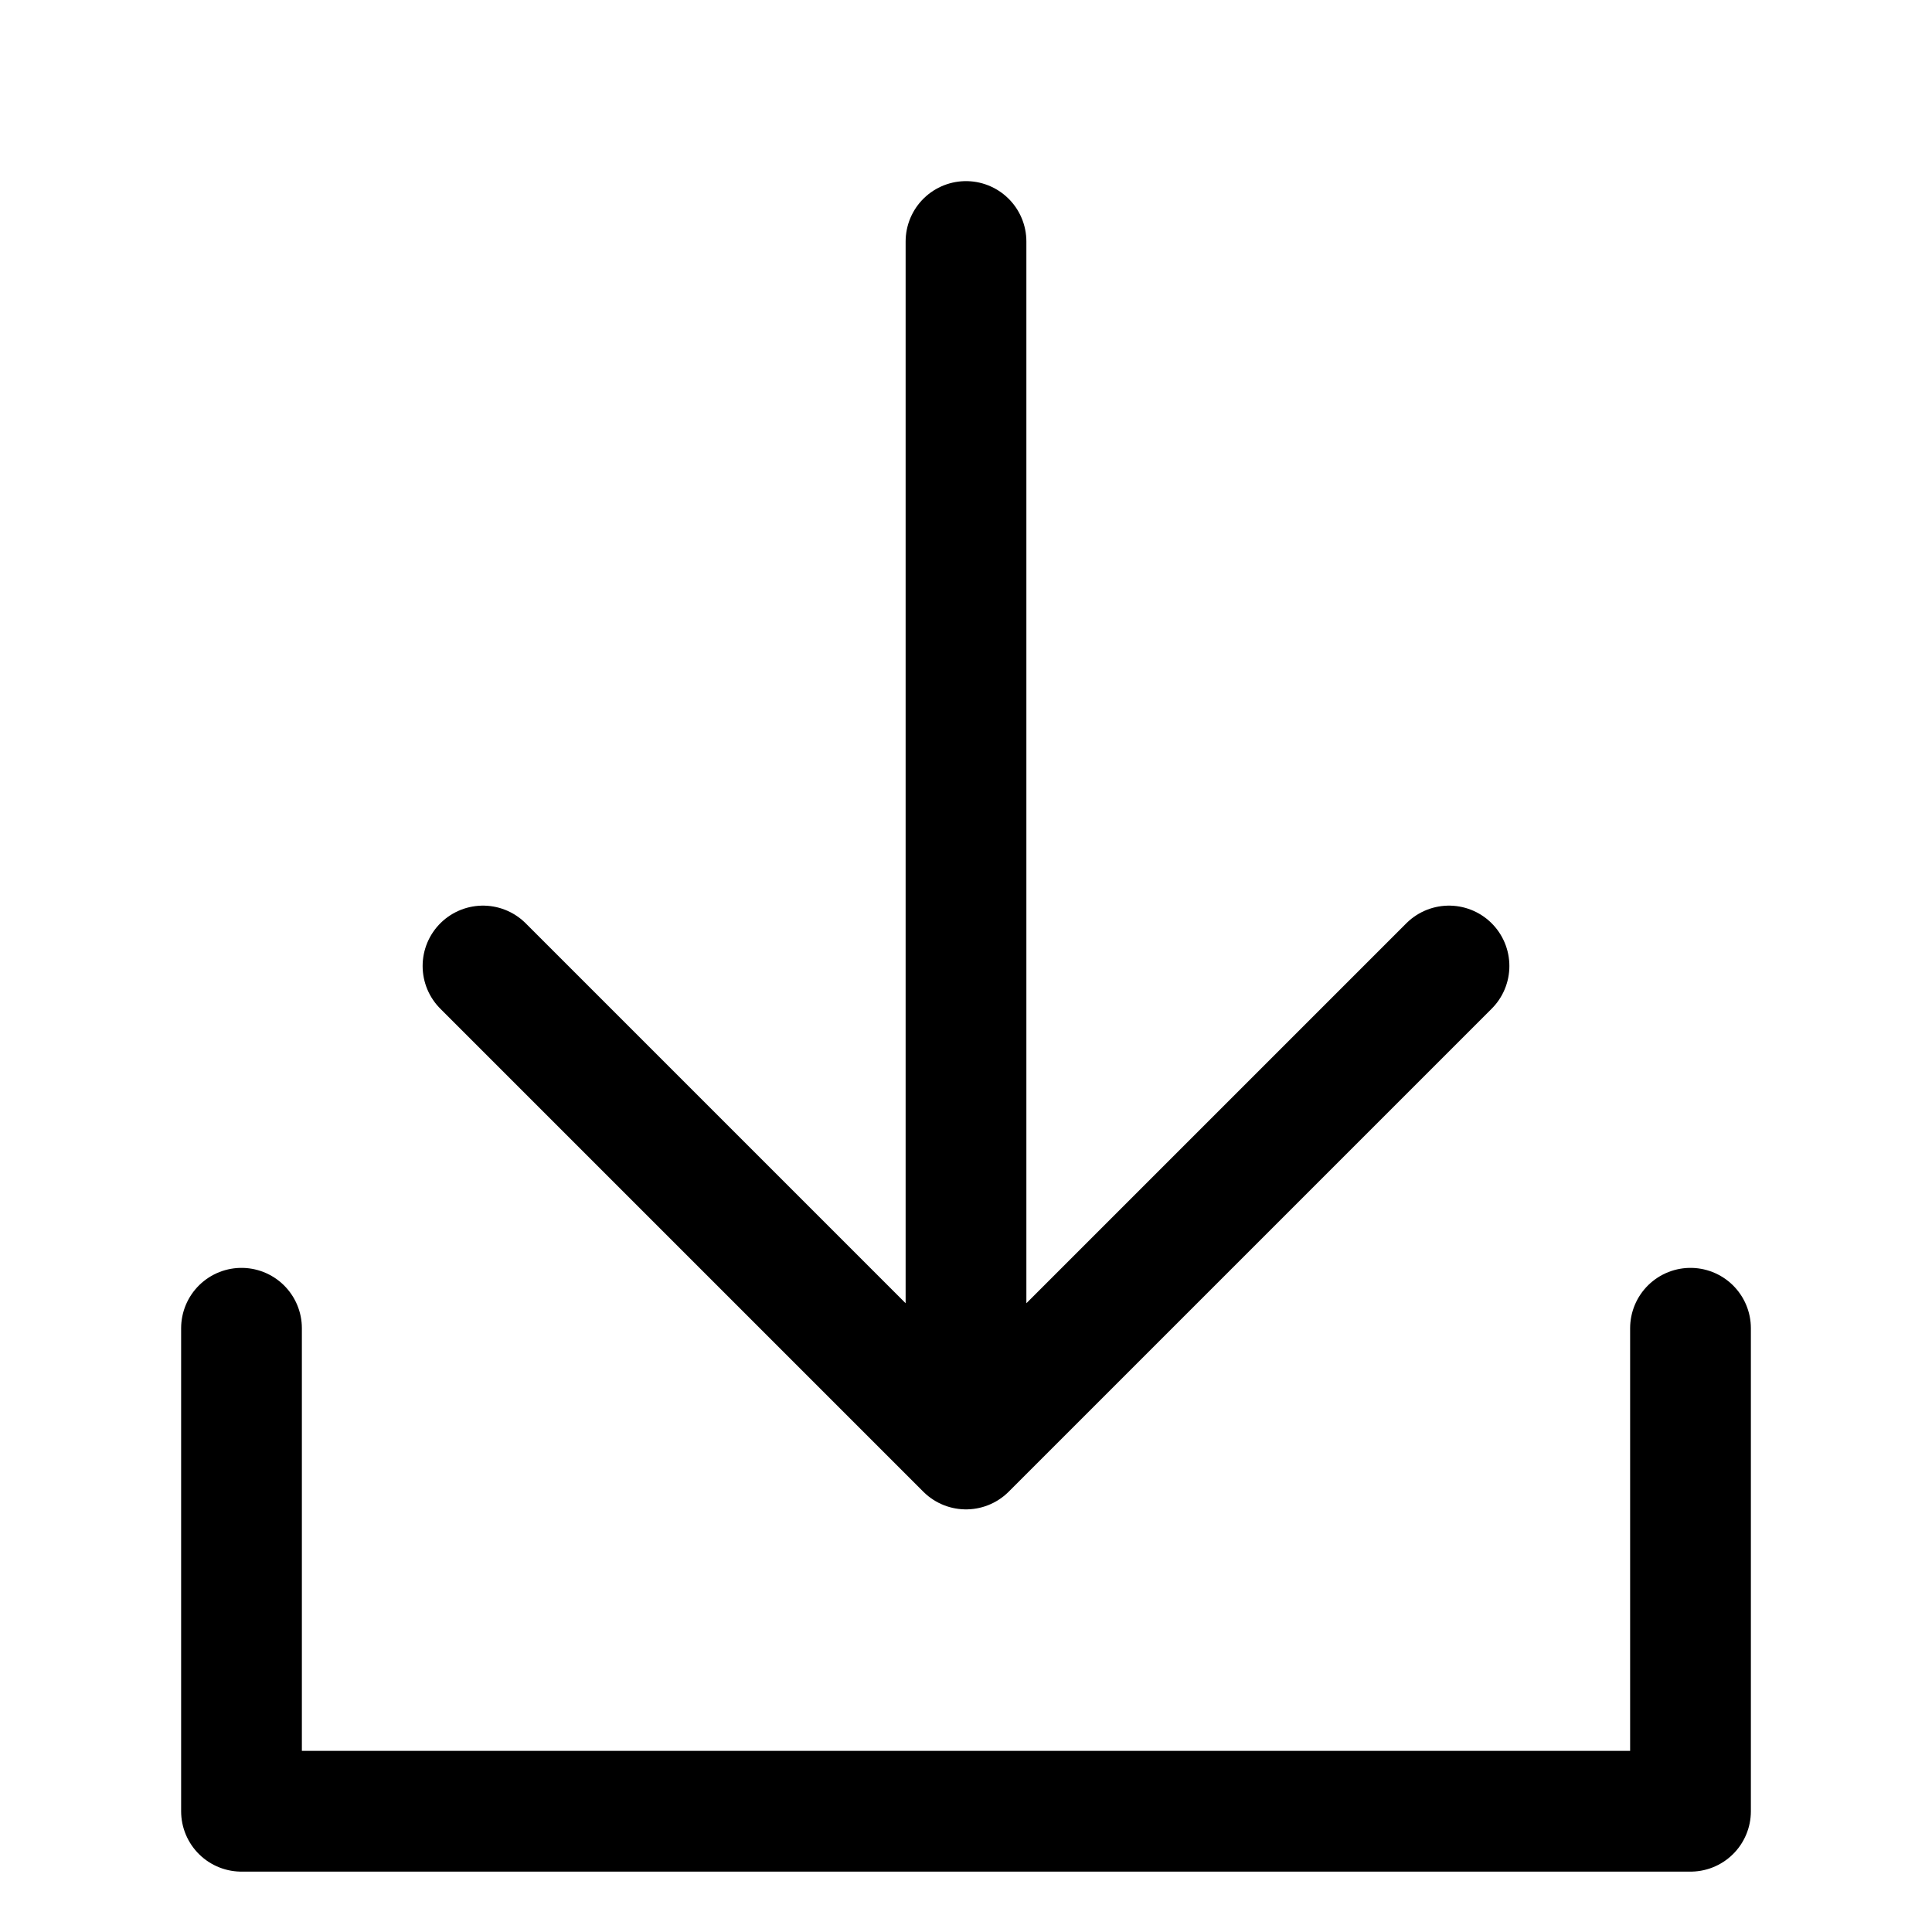
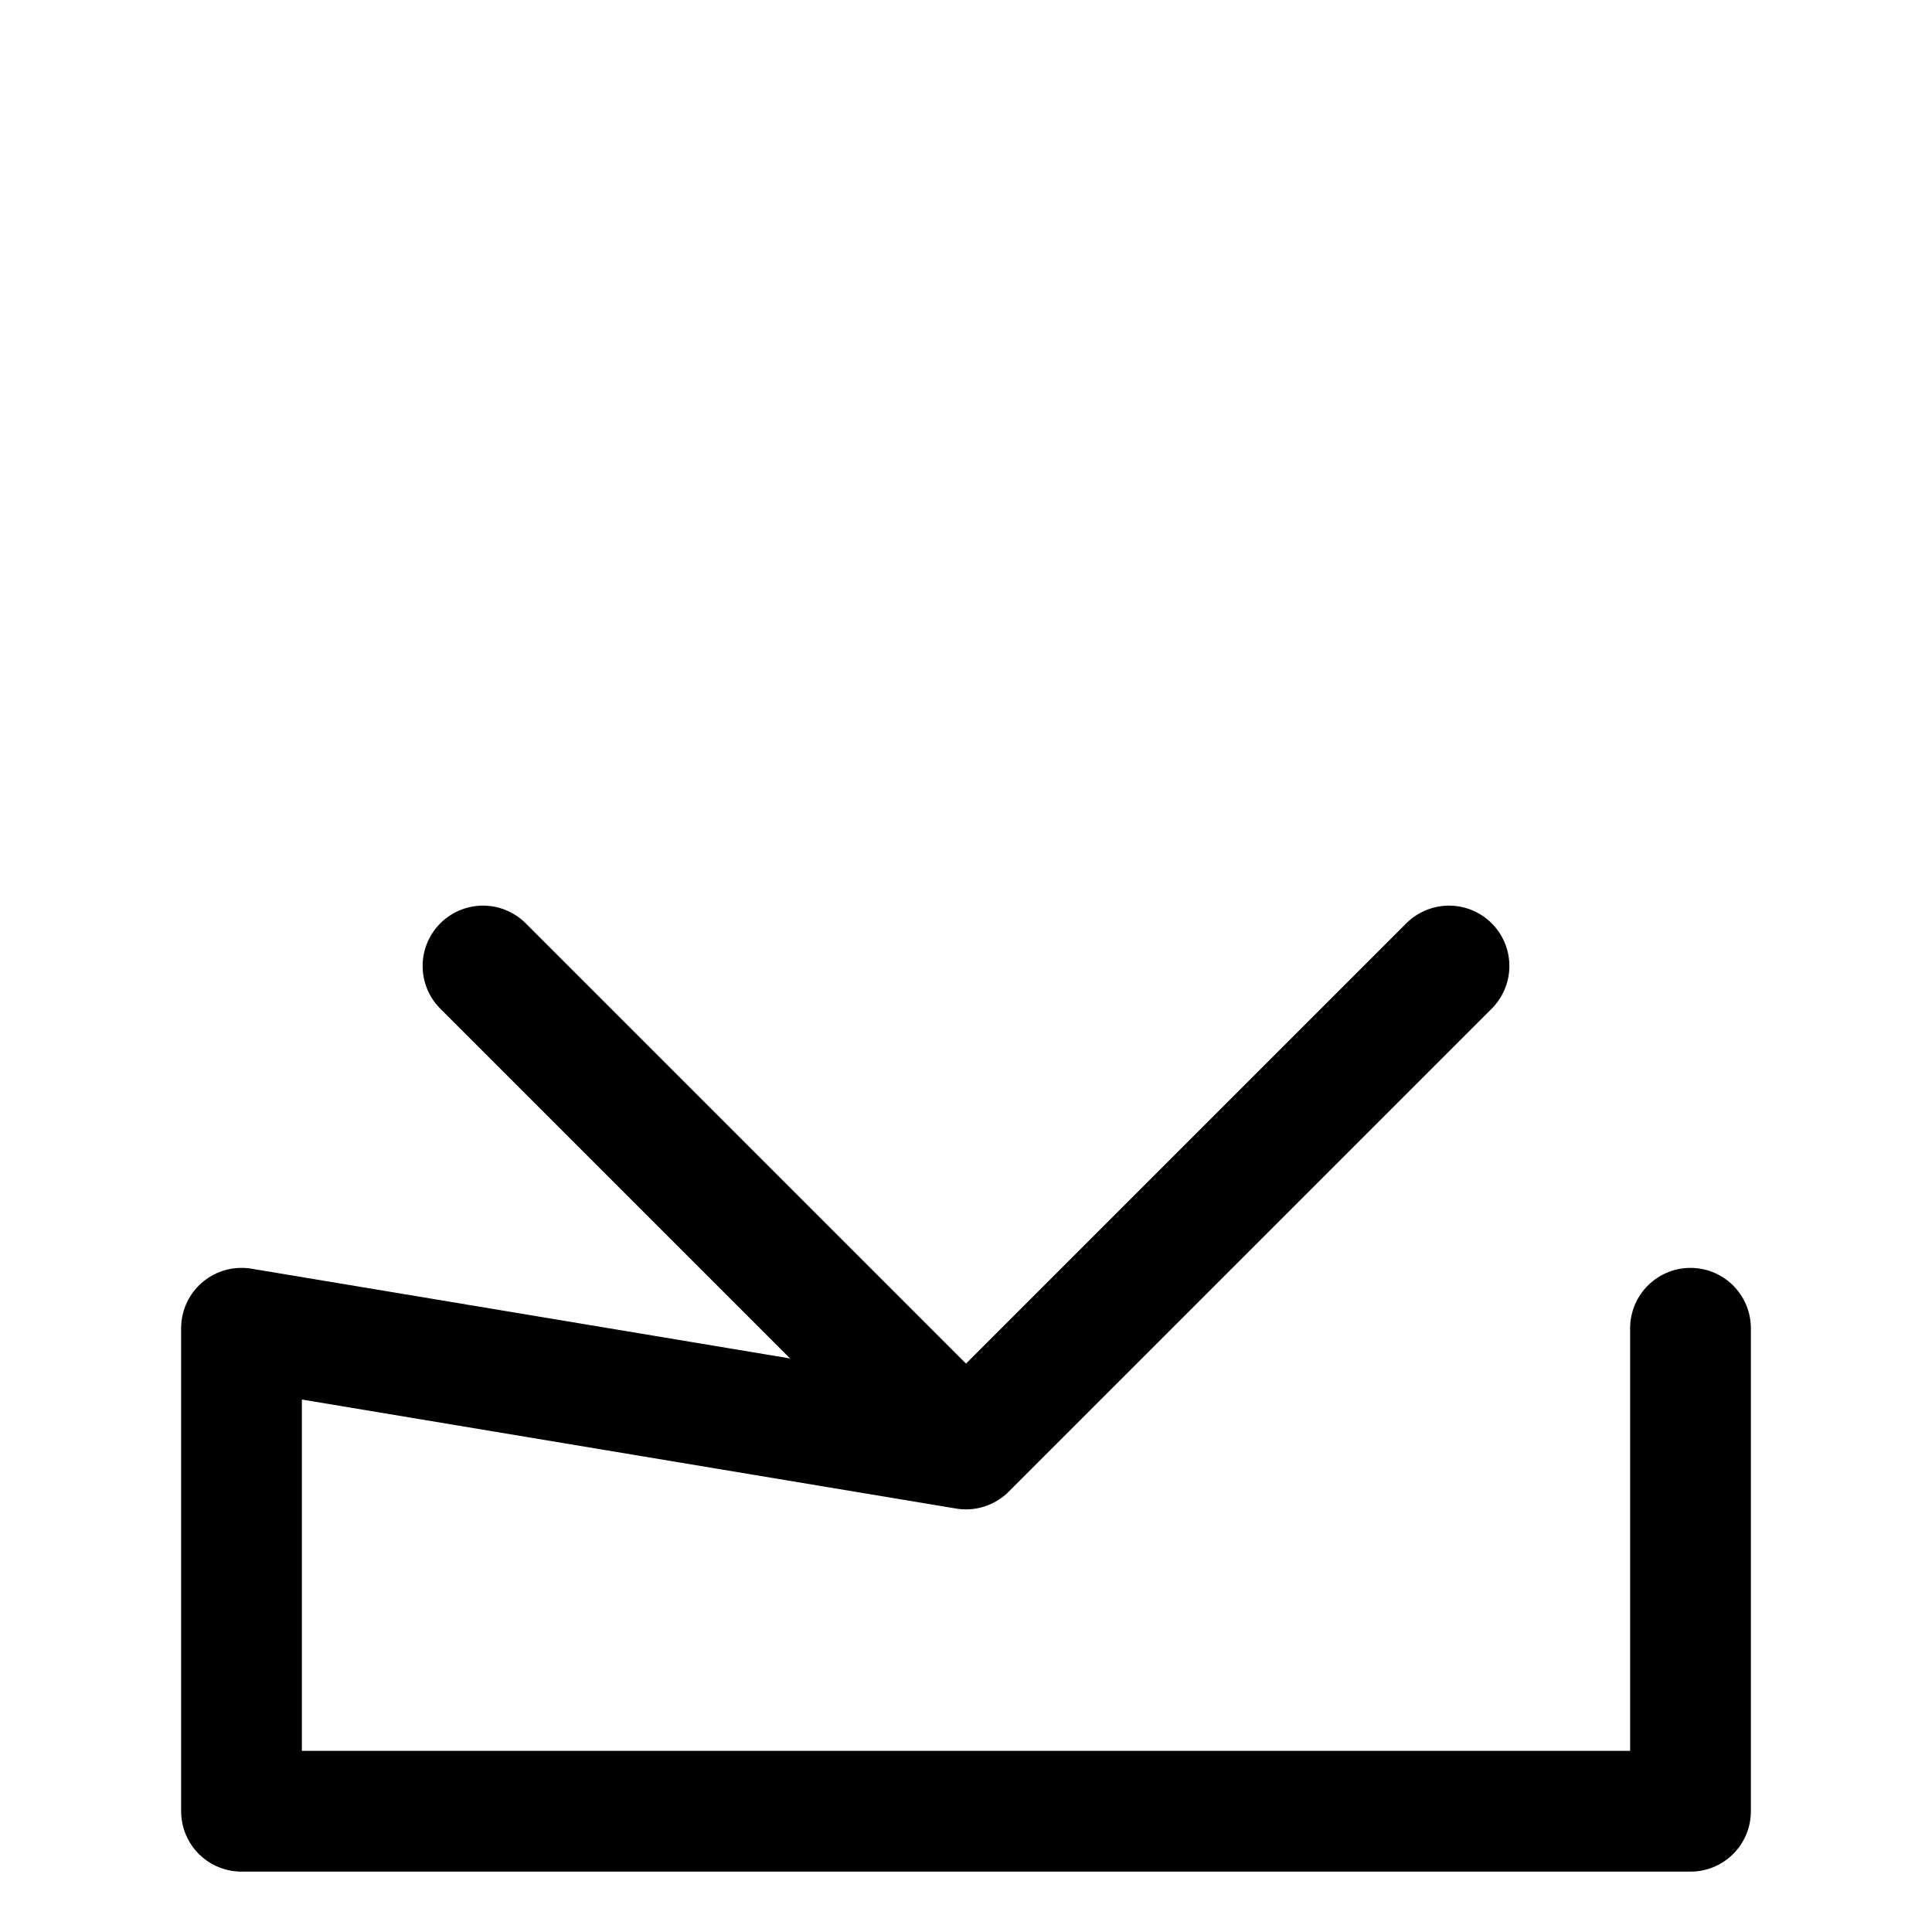
<svg xmlns="http://www.w3.org/2000/svg" width="800px" height="800px" viewBox="0 0 32 32" id="i-import" fill="none" stroke="currentcolor" stroke-linecap="round" stroke-linejoin="round" stroke-width="2">
-   <path d="M28 22 L28 30 4 30 4 22 M16 4 L16 24 M8 16 L16 24 24 16" />
+   <path d="M28 22 L28 30 4 30 4 22 L16 24 M8 16 L16 24 24 16" />
</svg>